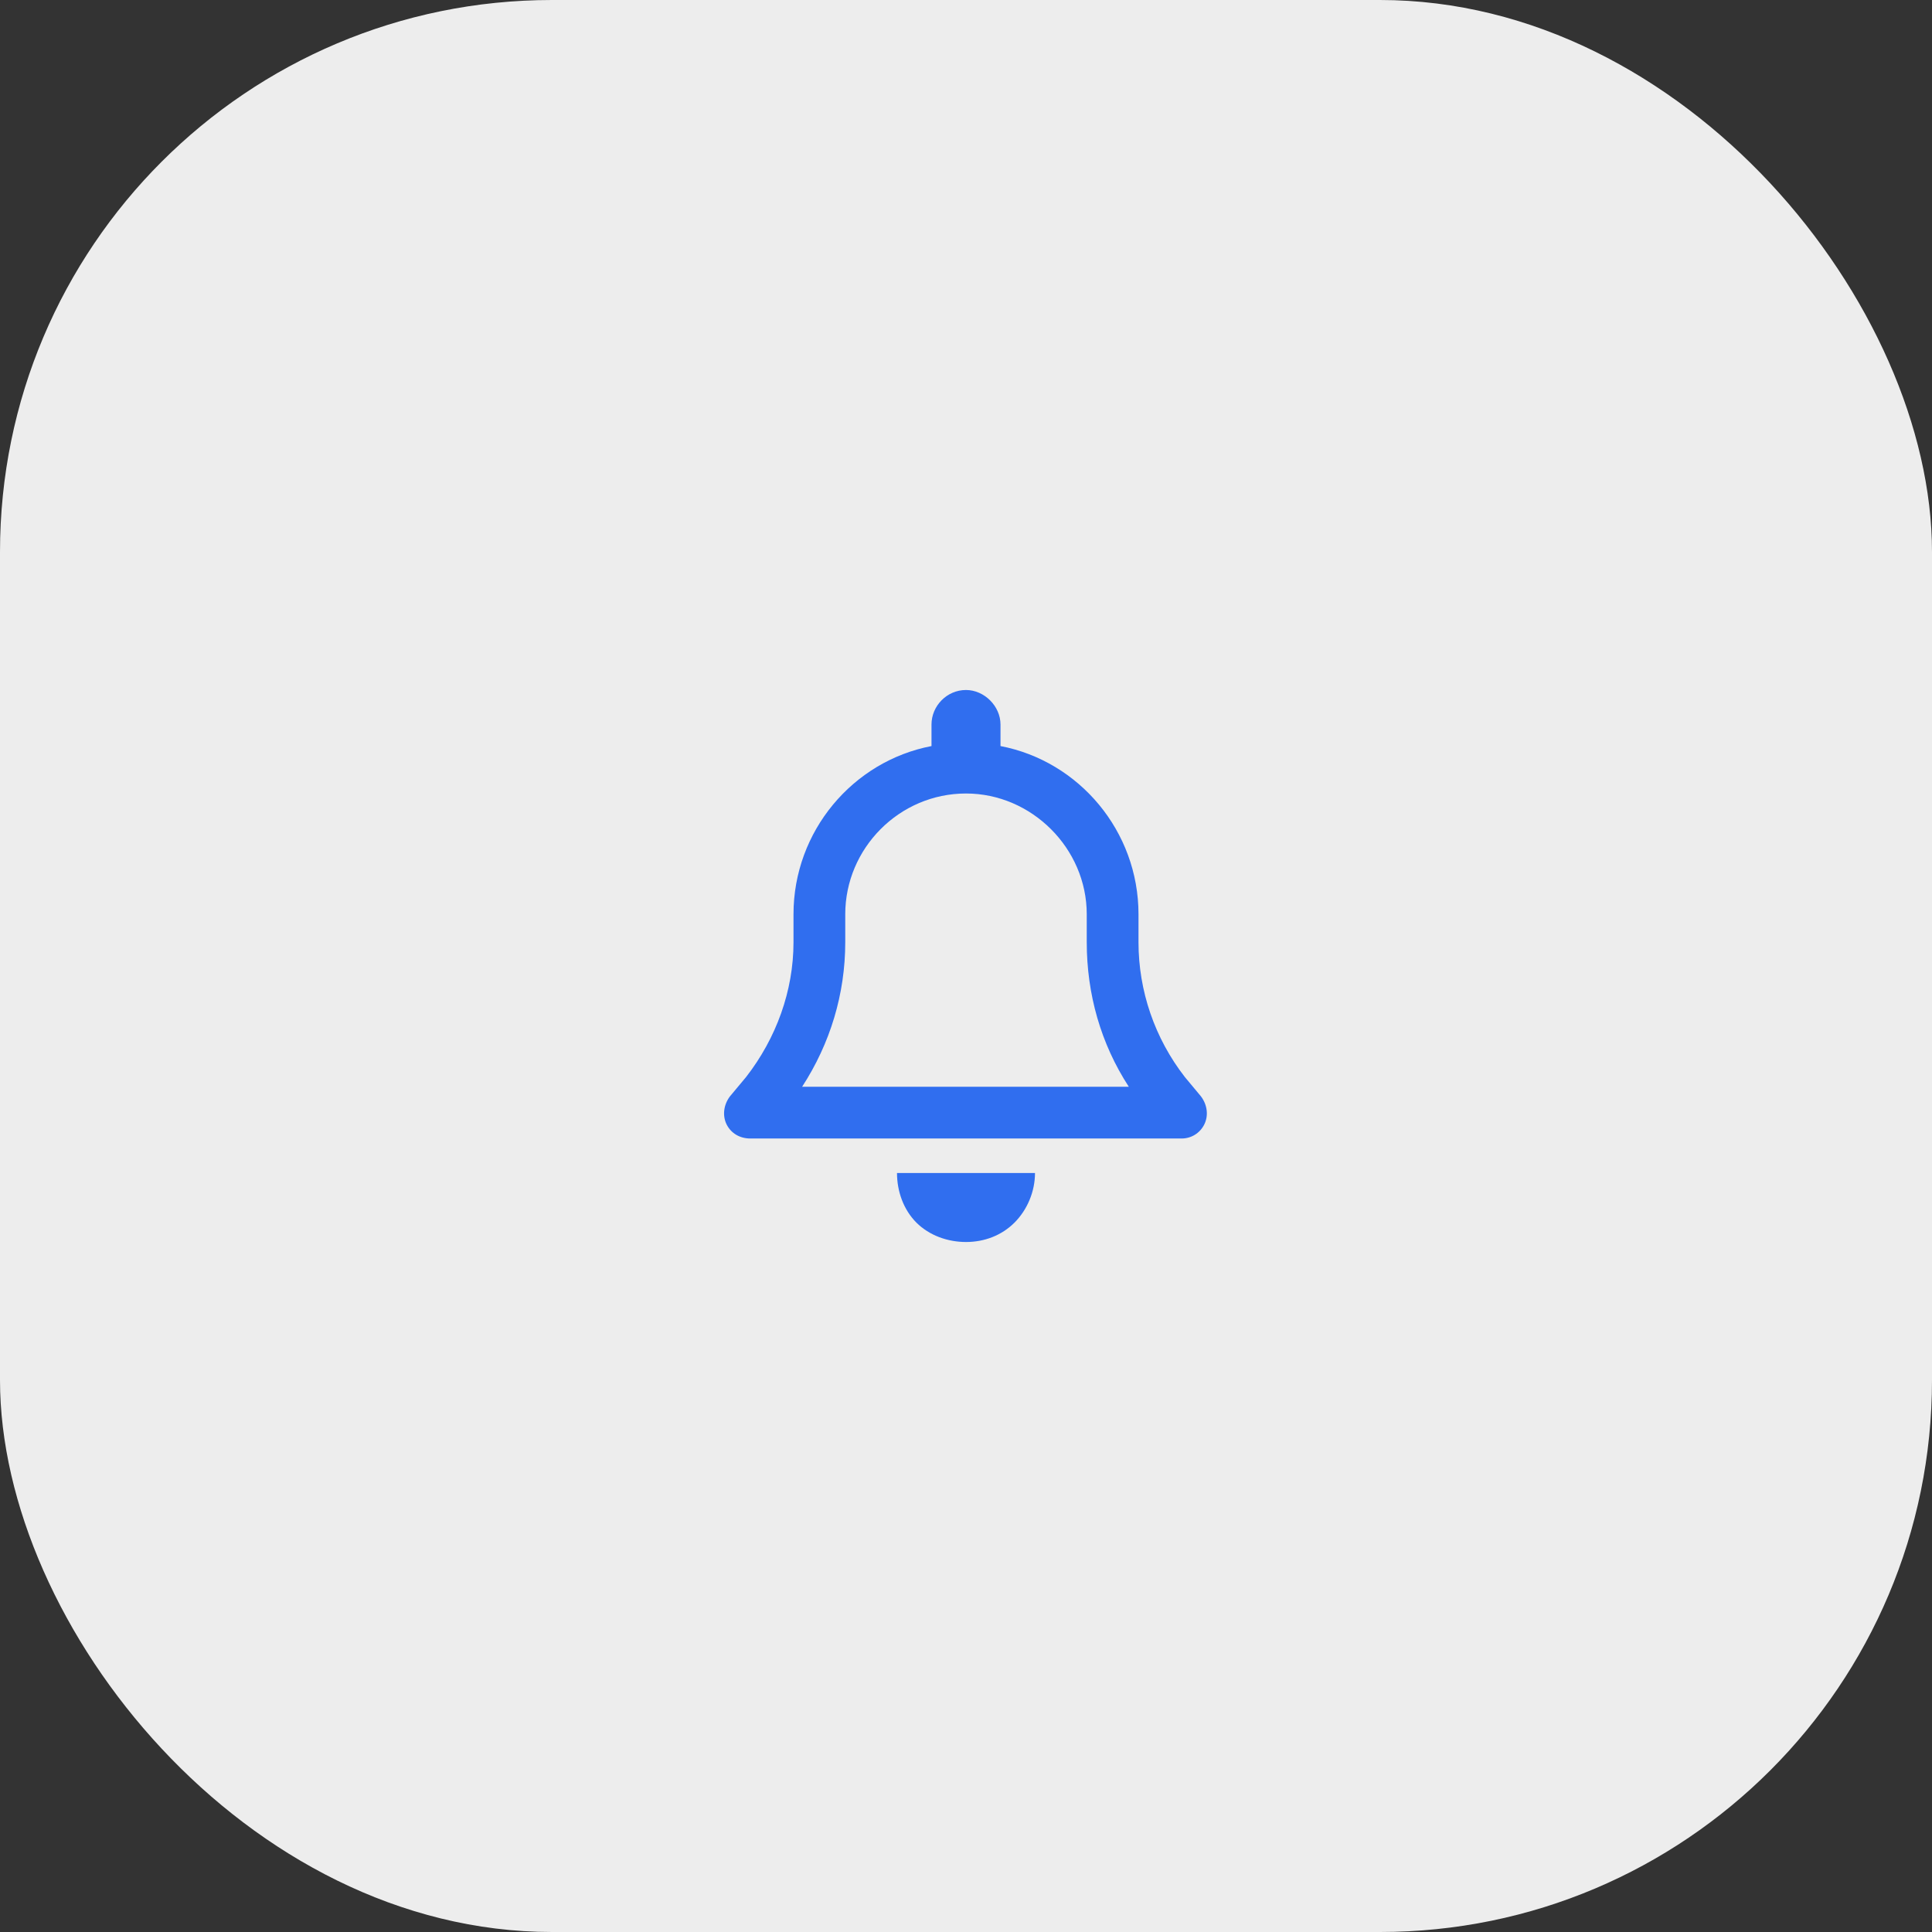
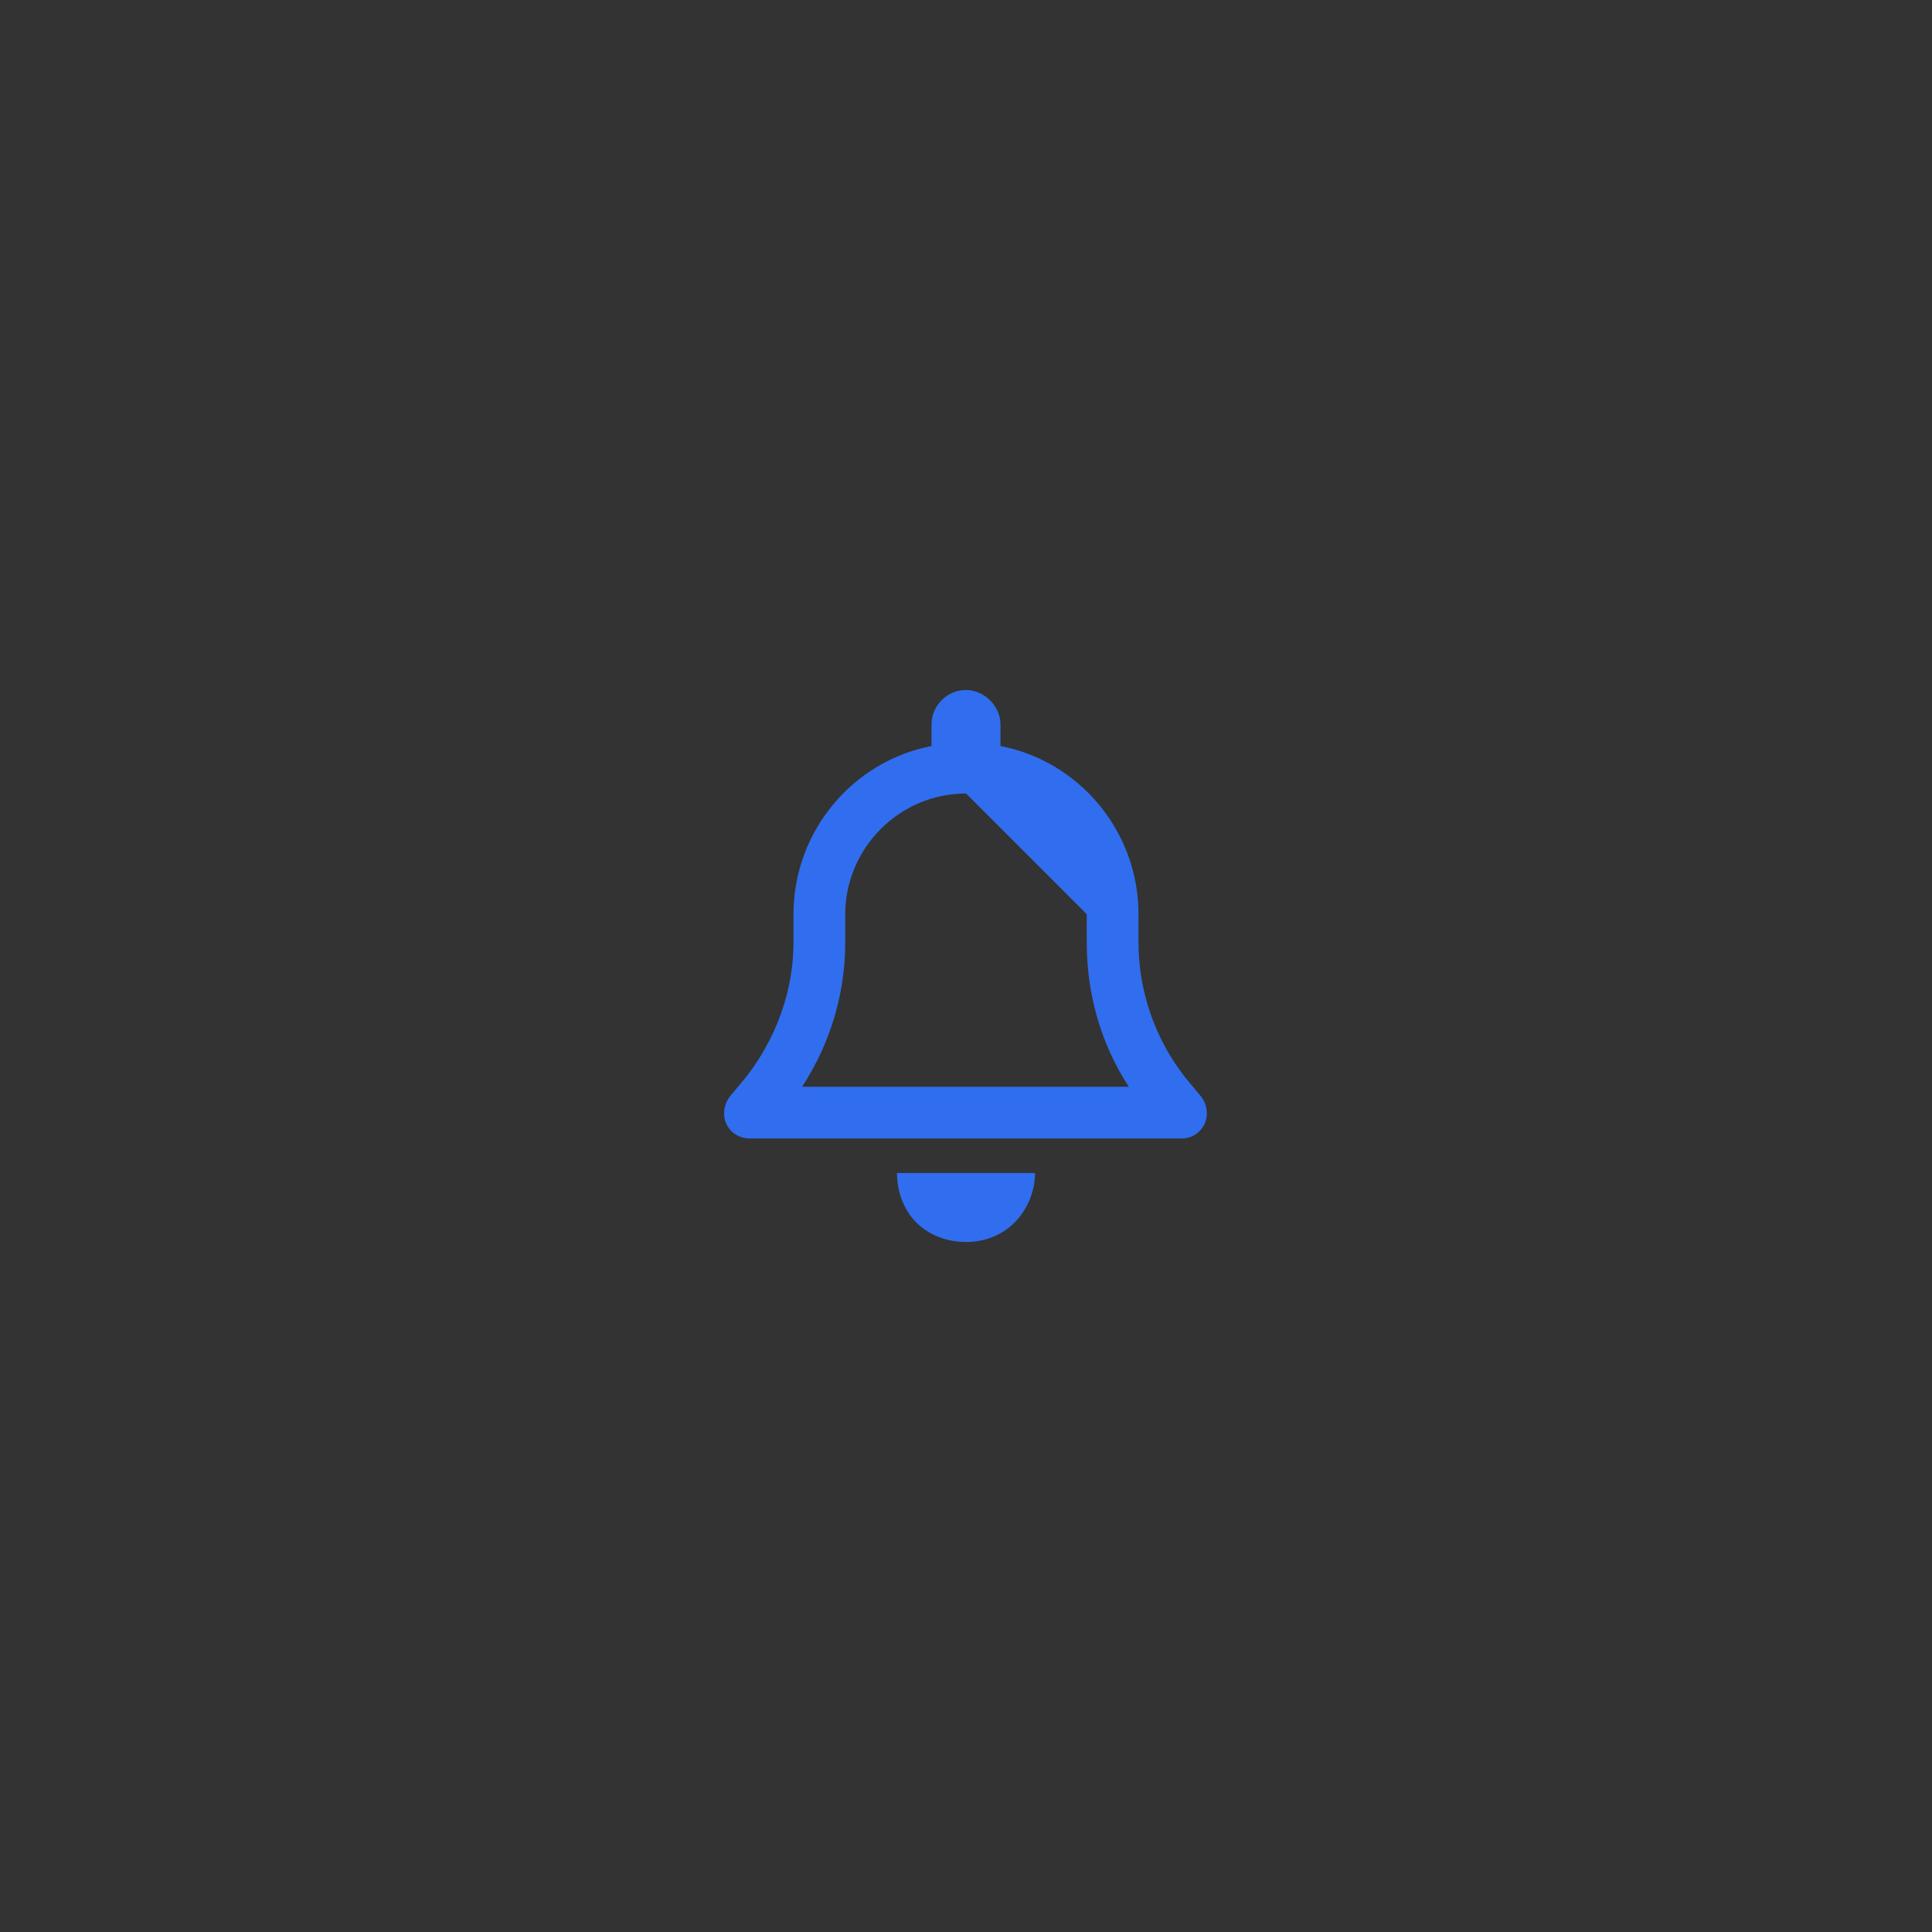
<svg xmlns="http://www.w3.org/2000/svg" width="56" height="56" viewBox="0 0 56 56" fill="none">
  <rect x="0" y="0" width="56" height="56" fill="#333333" stroke="none" />
-   <rect width="56" height="56" rx="16" fill="#EDEDED" />
-   <path d="M28 20C28.531 20 29 20.469 29 21V21.625C31.281 22.062 33 24.094 33 26.5V27.312C33 28.719 33.469 30.094 34.344 31.219L34.812 31.781C35 32.031 35.031 32.344 34.906 32.594C34.781 32.844 34.531 33 34.25 33H21.75C21.438 33 21.188 32.844 21.062 32.594C20.938 32.344 20.969 32.031 21.156 31.781L21.625 31.219C22.5 30.094 23 28.719 23 27.312V26.5C23 24.094 24.719 22.062 27 21.625V21C27 20.469 27.438 20 28 20ZM28 23C26.062 23 24.5 24.594 24.5 26.5V27.312C24.5 28.812 24.062 30.25 23.25 31.5H32.719C31.906 30.25 31.5 28.812 31.5 27.312V26.5C31.5 24.594 29.906 23 28 23ZM30 34C30 34.531 29.781 35.062 29.406 35.438C29.031 35.812 28.531 36 28 36C27.469 36 26.938 35.812 26.562 35.438C26.188 35.062 26 34.531 26 34H28H30Z" fill="#306EEF" />
+   <path d="M28 20C28.531 20 29 20.469 29 21V21.625C31.281 22.062 33 24.094 33 26.5V27.312C33 28.719 33.469 30.094 34.344 31.219L34.812 31.781C35 32.031 35.031 32.344 34.906 32.594C34.781 32.844 34.531 33 34.25 33H21.75C21.438 33 21.188 32.844 21.062 32.594C20.938 32.344 20.969 32.031 21.156 31.781L21.625 31.219C22.5 30.094 23 28.719 23 27.312V26.5C23 24.094 24.719 22.062 27 21.625V21C27 20.469 27.438 20 28 20ZM28 23C26.062 23 24.5 24.594 24.5 26.5V27.312C24.5 28.812 24.062 30.25 23.25 31.5H32.719C31.906 30.25 31.5 28.812 31.5 27.312V26.5ZM30 34C30 34.531 29.781 35.062 29.406 35.438C29.031 35.812 28.531 36 28 36C27.469 36 26.938 35.812 26.562 35.438C26.188 35.062 26 34.531 26 34H28H30Z" fill="#306EEF" />
</svg>